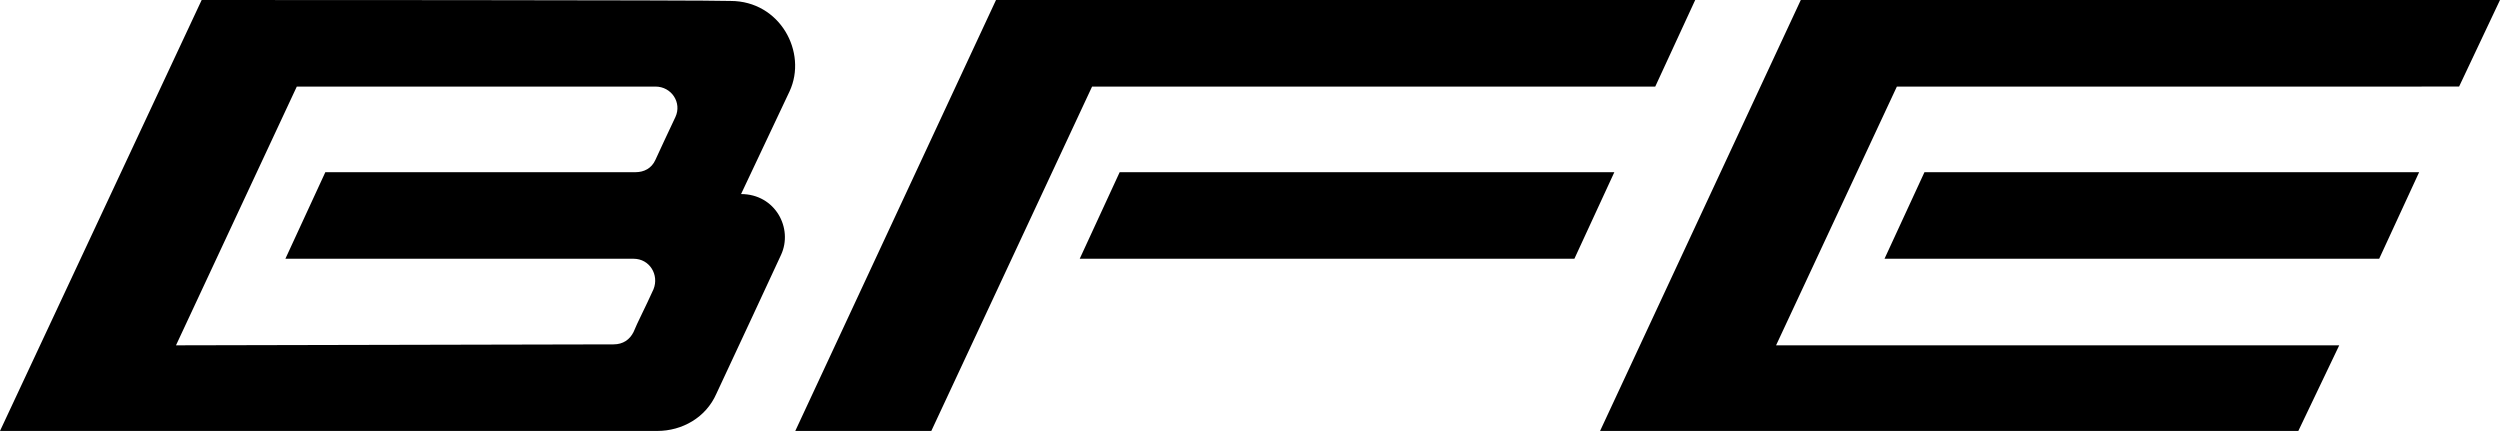
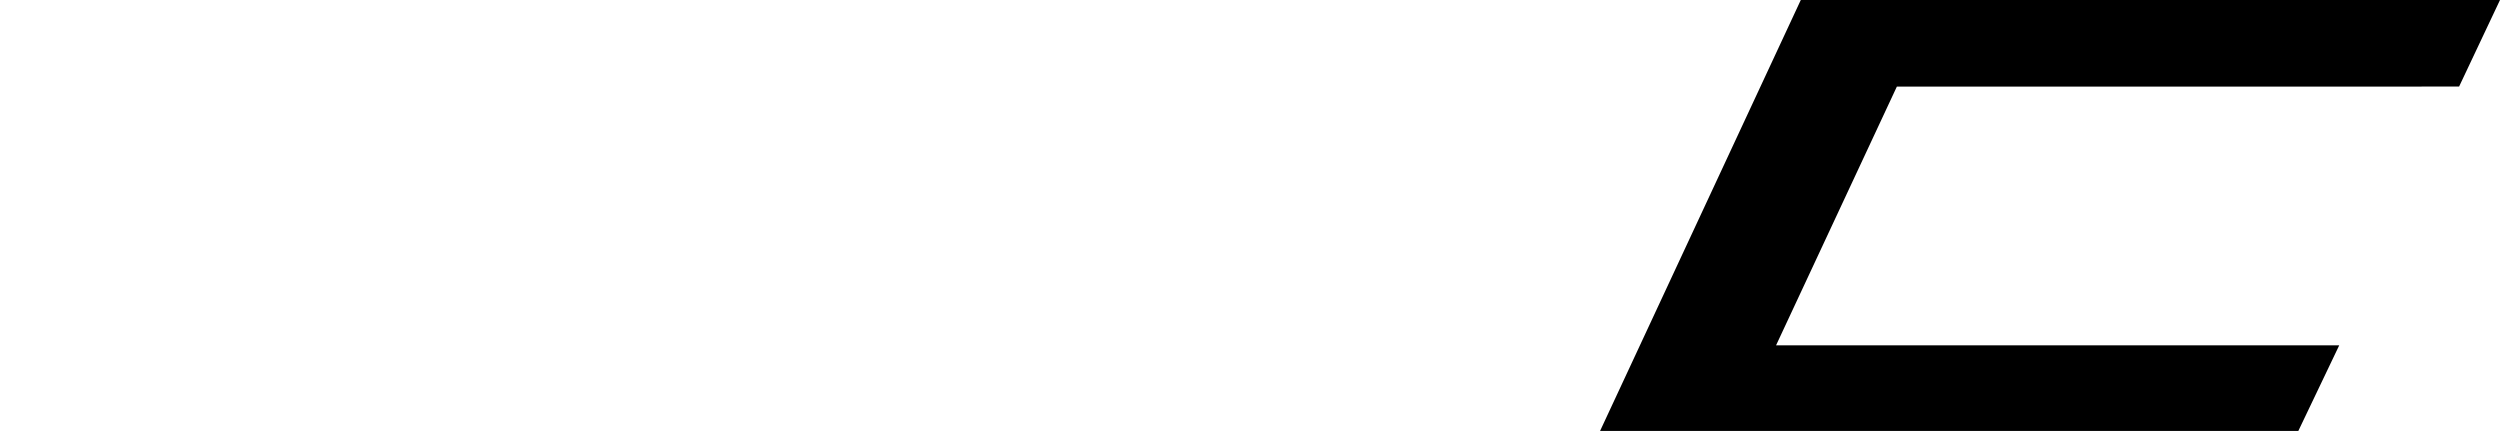
<svg xmlns="http://www.w3.org/2000/svg" data-bbox="10.5 34.7 262.8 45.3" viewBox="10.5 34.7 262.8 45.3" data-type="color" aria-hidden="true" width="262.8" height="45.3">
-   <path d="m44.7 52.8-4.2 9.1h36.6c1.7 0 2.7 1.7 2.1 3.2-.9 2-1.7 3.5-2.1 4.5-.4.8-1.1 1.3-2.1 1.3L29 71l12.7-27.2h37.7c1.7 0 2.8 1.7 2.1 3.2-.7 1.5-1.7 3.6-2.1 4.5-.4.9-1.2 1.3-2.1 1.3H44.7zm-13-18.1L10.5 80h69.1c2.6 0 5.1-1.4 6.2-3.9 1-2.1 6.8-14.6 6.8-14.6 1.3-2.8-.6-6.4-4.2-6.4 0 0 3.5-7.4 5.1-10.8 1.9-4.1-1-9.5-6.2-9.5-1.8-.1-55.6-.1-55.6-.1zM188.7 34.7h-73.5L94.1 80h14.3l16.9-36.2h59.2l4.2-9.1z" data-color="1" />
-   <path d="m128.2 52.8-4.2 9.1h52l4.2-9.1h-52zM212.8 52.8l-4.2 9.1h52l4.2-9.1h-52z" data-color="1" />
  <path d="M273.3 34.7h-73.5L178.7 80h73.4l4.3-9h-59.2l12.7-27.2H269l4.3-9.1z" data-color="1" />
</svg>